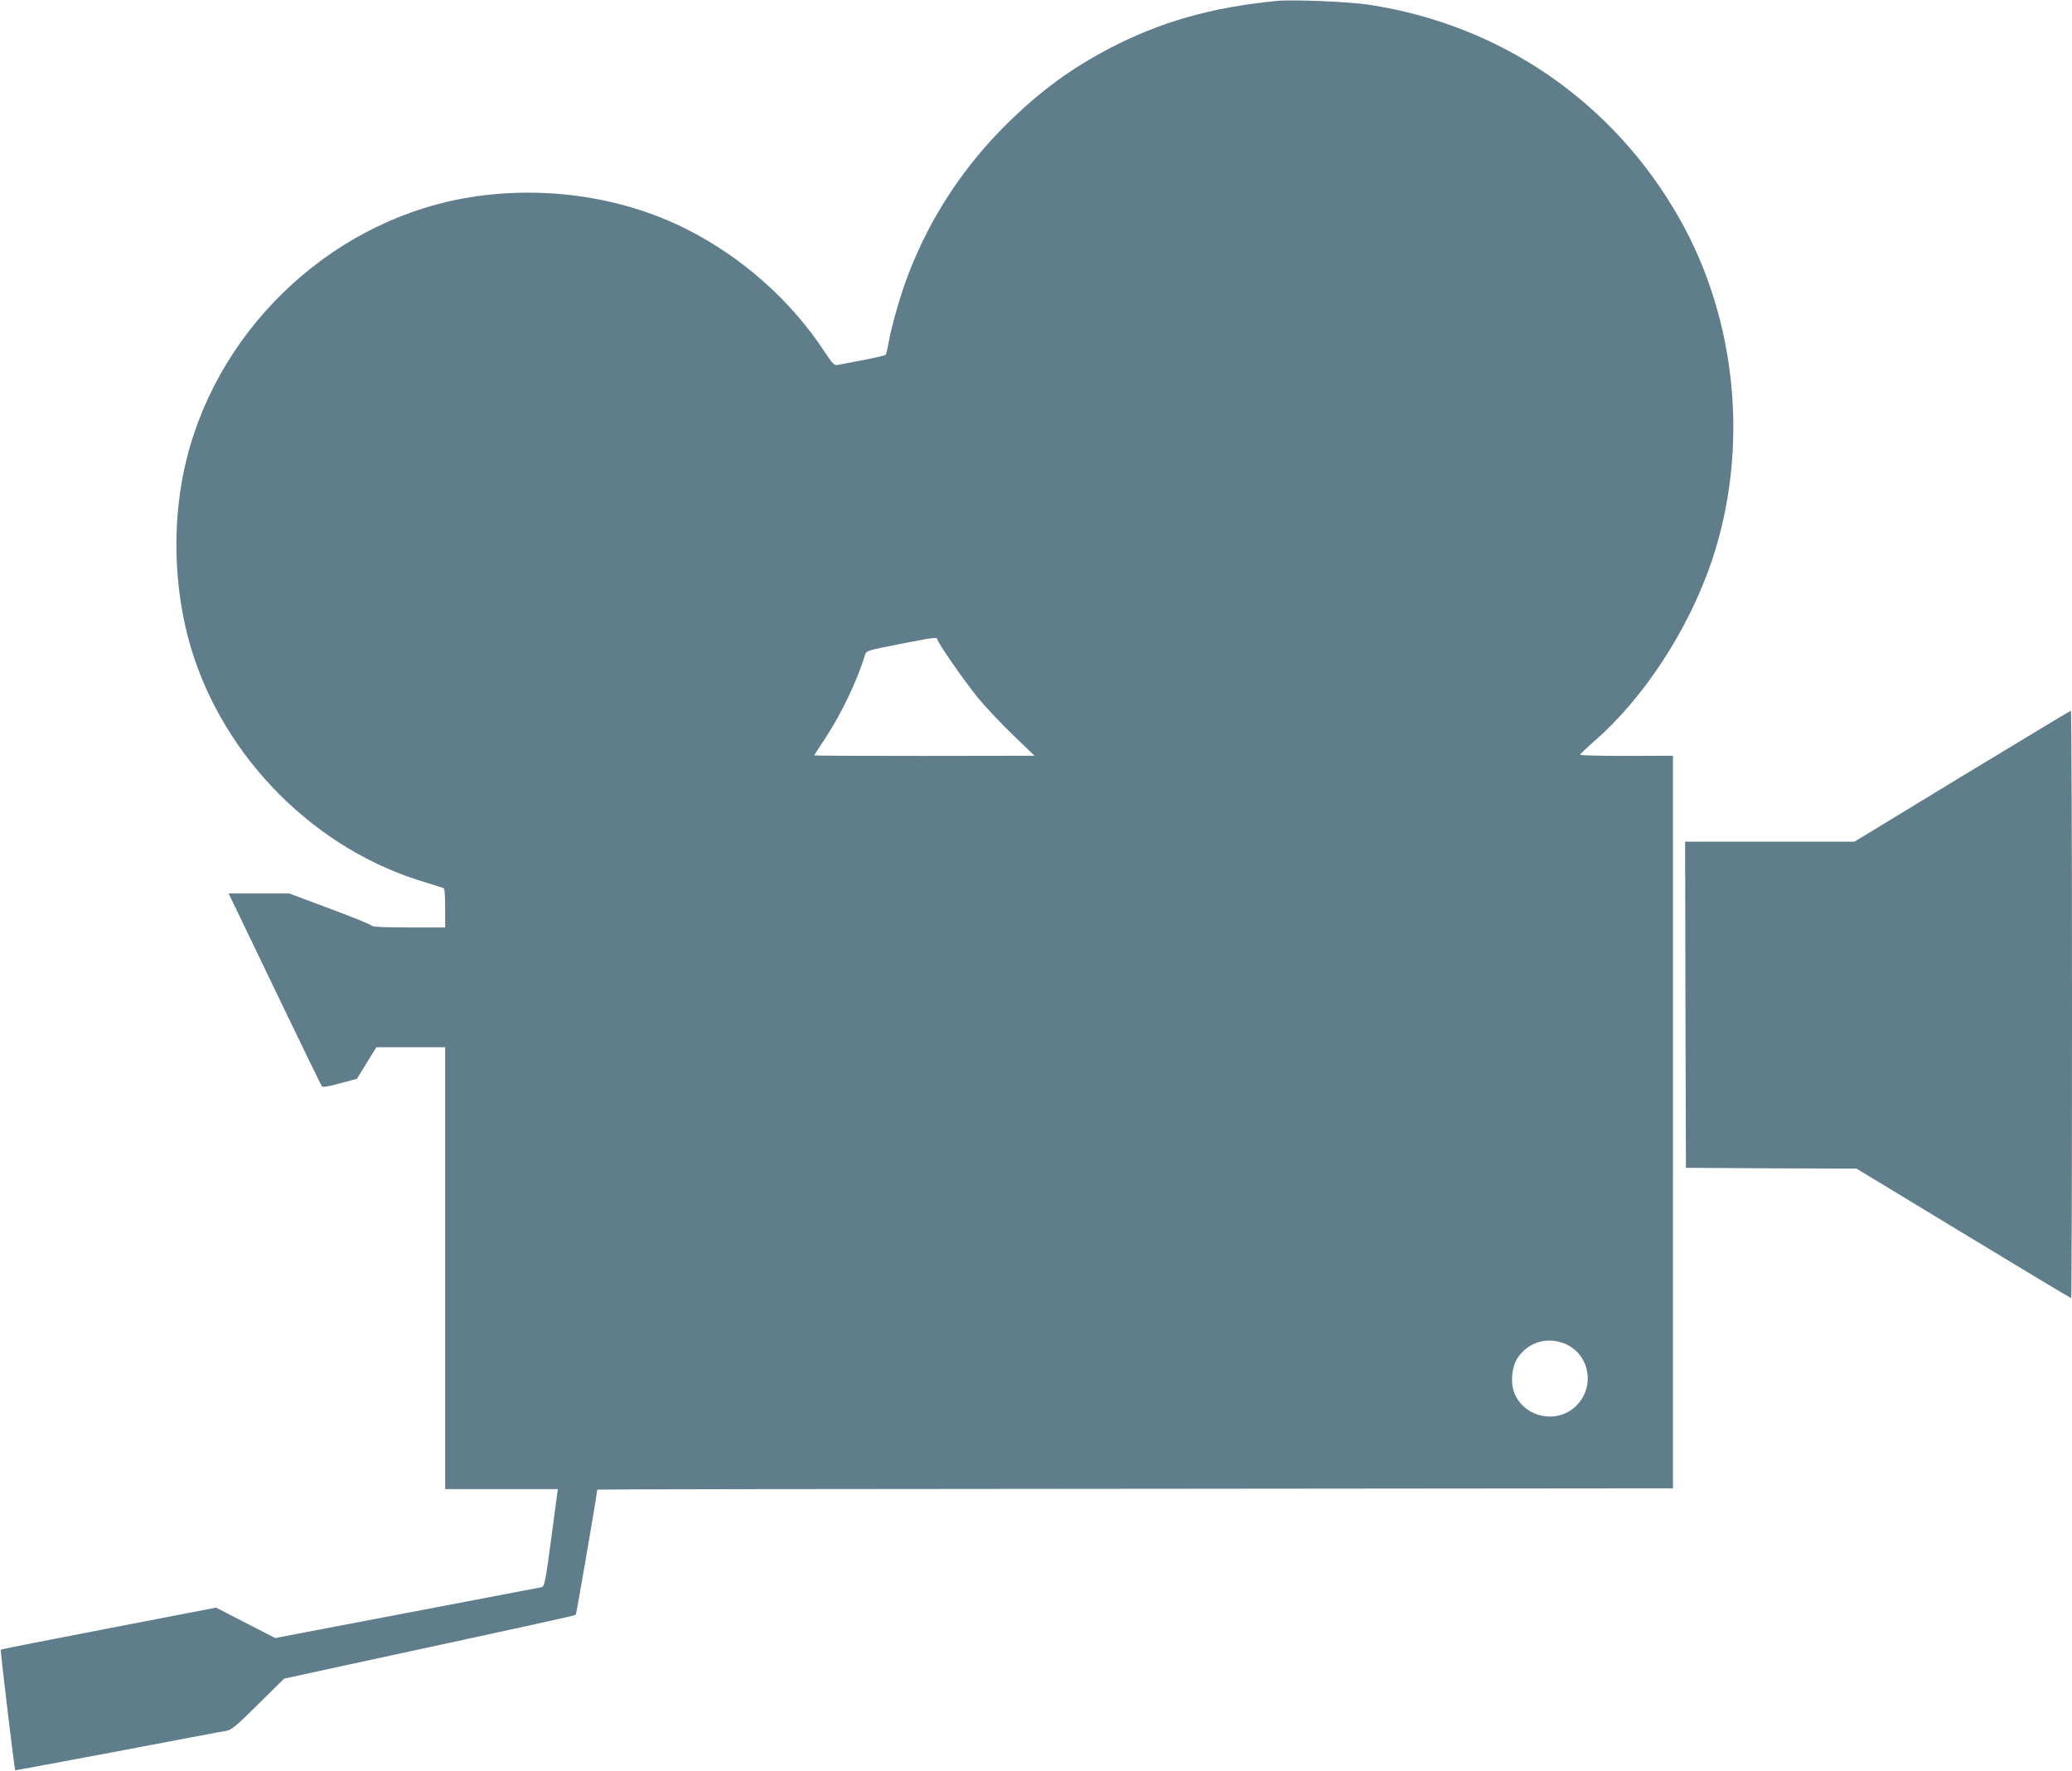
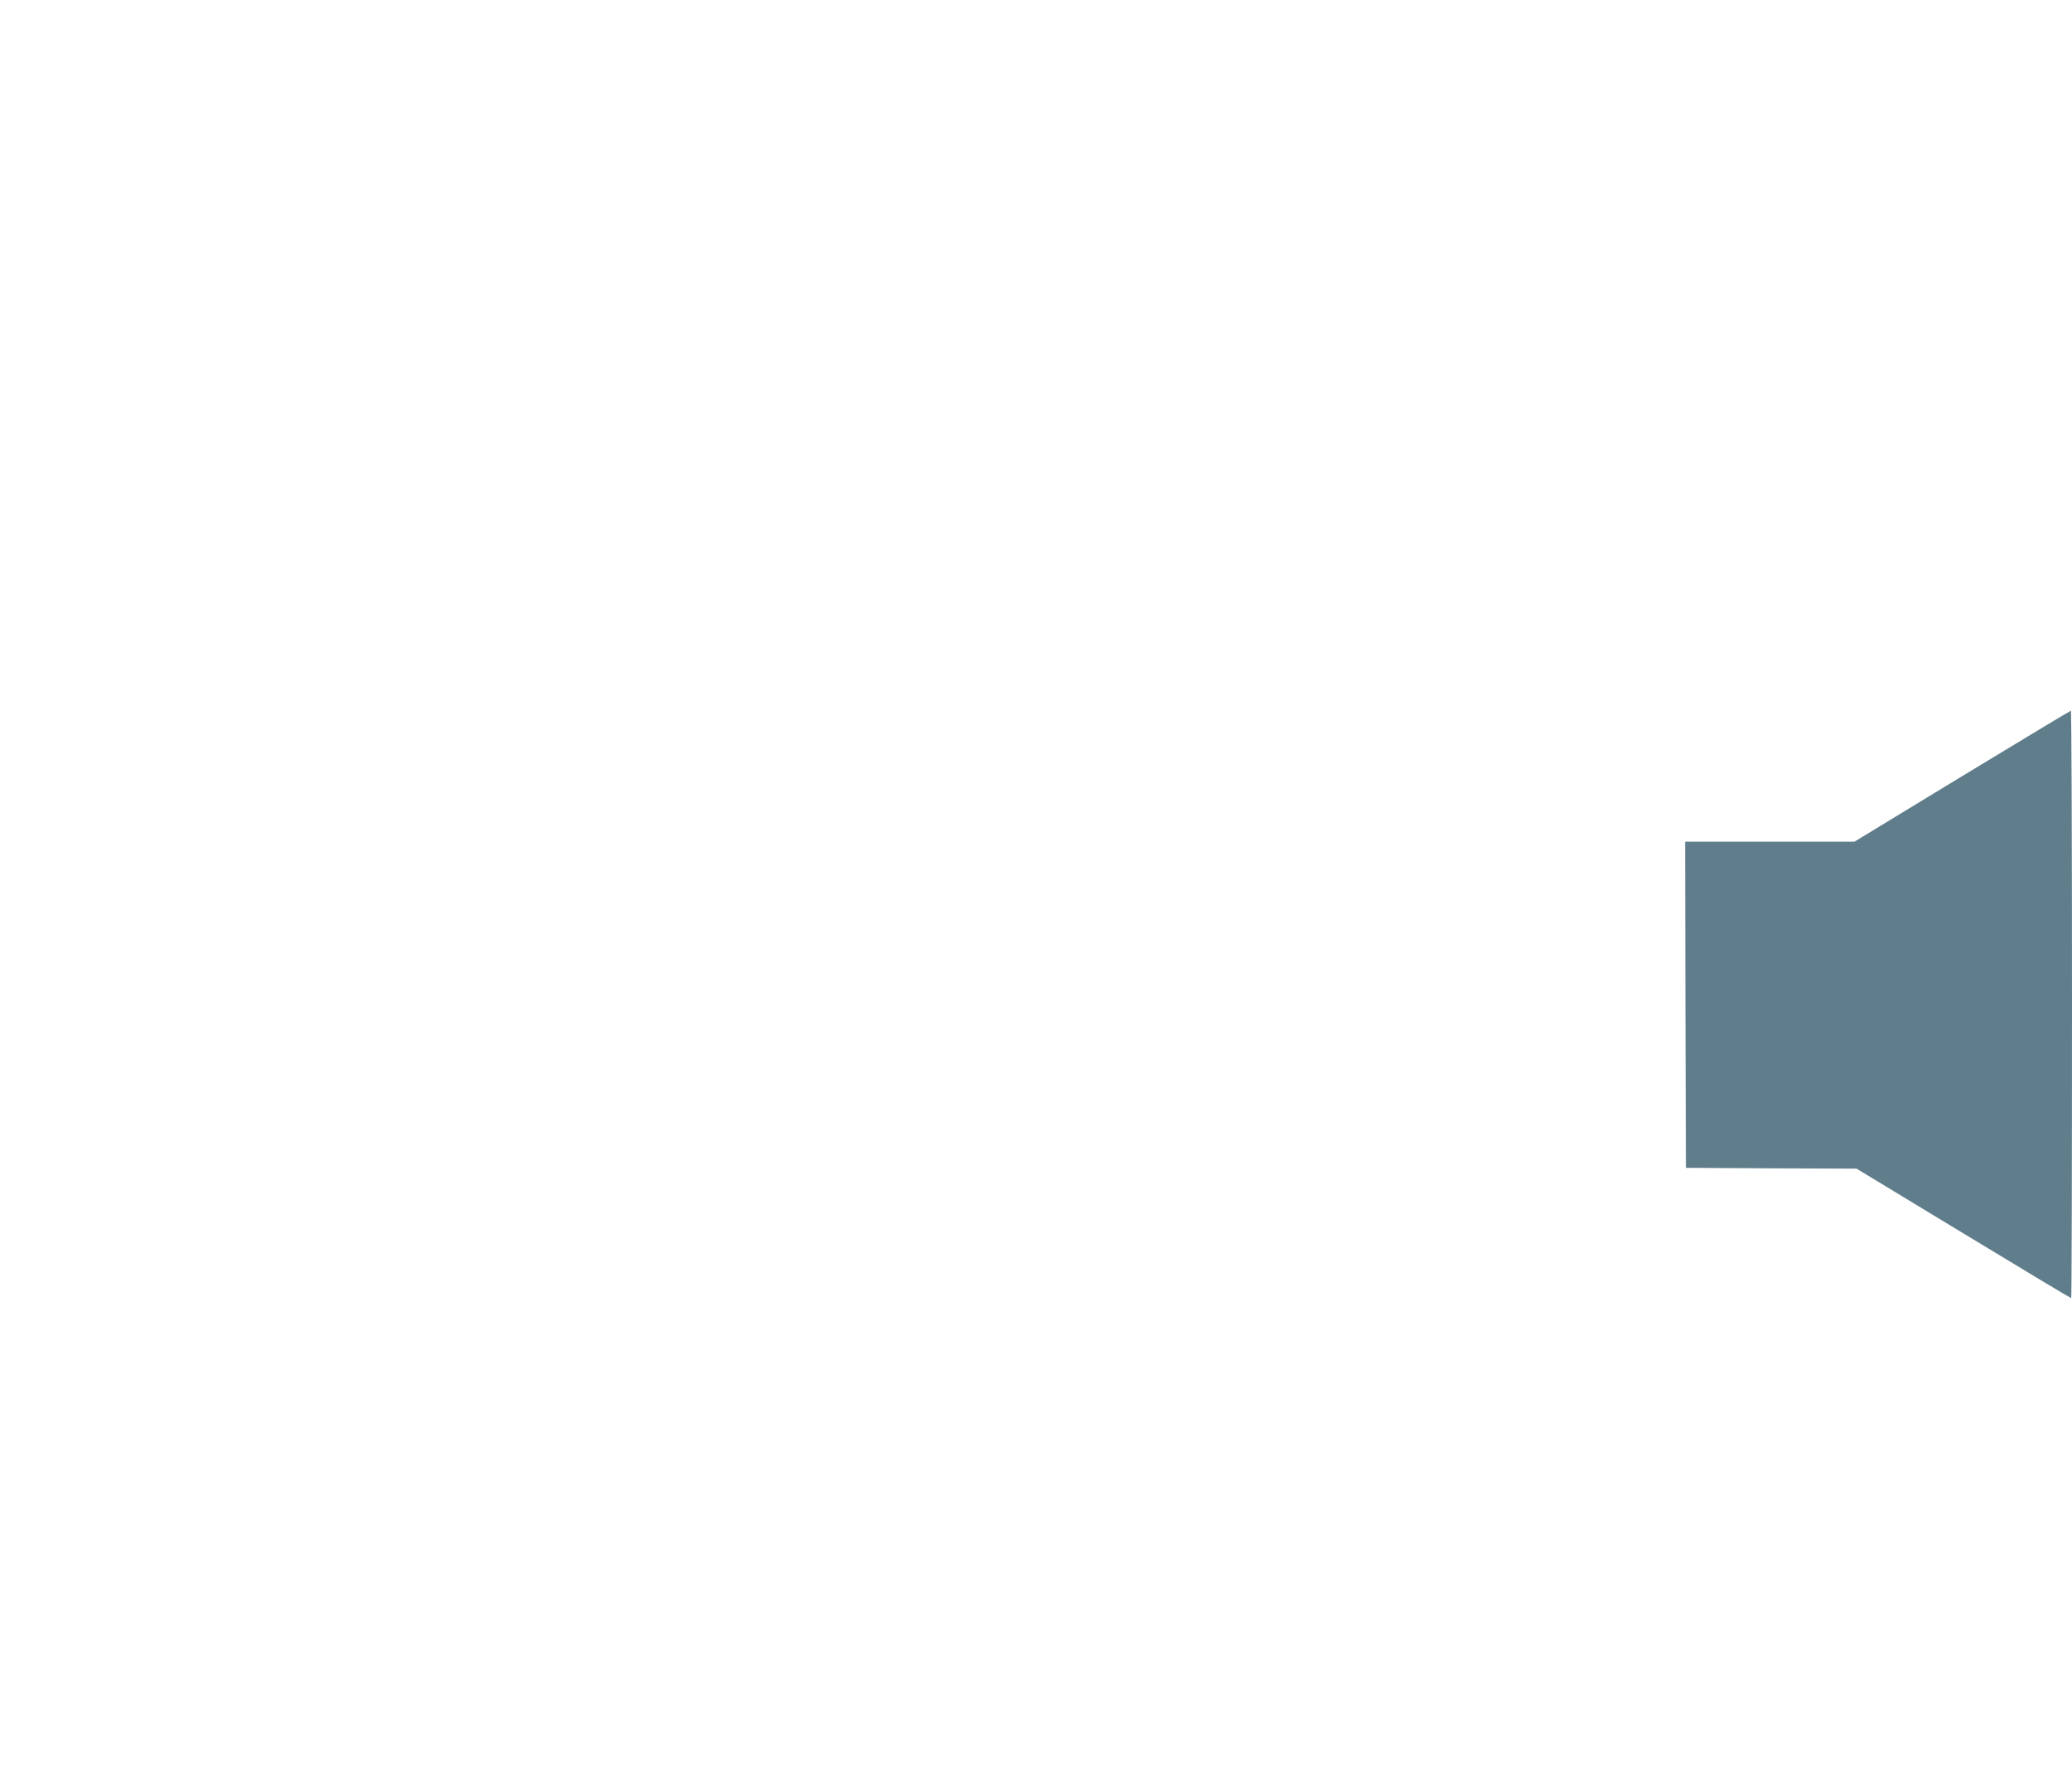
<svg xmlns="http://www.w3.org/2000/svg" version="1.0" width="1280pt" height="1094pt" viewBox="0 0 1280 1094" preserveAspectRatio="xMidYMid meet">
  <g transform="translate(0,1094) scale(0.1,-0.1)" fill="#607d8b" stroke="none">
-     <path d="M7885 10934 c-406 -40 -717 -129 -1035 -295 -233 -123 -415 -255 -614 -449 -274 -266 -484 -582 -621 -935 -49 -124 -108 -329 -126 -434 -6 -36 -14 -69 -18 -73 -3 -4 -67 -19 -141 -33 -74 -14 -145 -28 -157 -30 -18 -4 -30 8 -76 77 -207 318 -511 589 -857 763 -408 206 -911 274 -1379 189 -848 -156 -1550 -842 -1726 -1688 -68 -328 -59 -689 24 -1014 179 -696 737 -1288 1420 -1508 81 -26 152 -48 159 -50 9 -2 12 -36 12 -124 l0 -120 -224 0 c-145 0 -226 4 -228 10 -2 6 -117 53 -257 105 l-254 95 -188 0 -187 0 40 -82 c22 -46 150 -312 285 -593 135 -280 248 -514 253 -518 4 -5 54 4 111 20 l104 28 60 98 60 97 212 0 213 0 0 -1365 0 -1365 348 0 348 0 -40 -300 c-37 -277 -42 -301 -61 -306 -11 -2 -386 -74 -833 -159 l-812 -155 -183 94 -182 94 -663 -128 c-364 -70 -665 -129 -667 -132 -4 -3 84 -739 89 -745 1 -1 285 52 631 117 347 66 648 123 670 126 35 6 59 25 200 165 l160 158 395 86 c1213 262 1401 303 1407 309 4 4 123 697 133 773 0 2 1495 4 3323 5 l3322 3 0 2263 0 2263 -287 -1 c-159 0 -288 3 -287 7 0 4 37 39 81 78 311 268 589 694 733 1120 232 691 157 1485 -200 2115 -408 719 -1101 1197 -1920 1321 -124 19 -470 33 -570 23z m-2095 -3943 c0 -18 170 -263 252 -363 47 -57 144 -160 217 -230 l132 -127 -680 -1 c-375 0 -681 1 -681 3 0 2 29 47 65 101 99 151 190 338 242 498 18 54 -13 42 263 97 161 32 190 35 190 22z m3862 -4347 c158 -53 208 -252 96 -378 -114 -130 -333 -90 -394 71 -24 61 -15 156 19 210 60 95 172 134 279 97z" />
    <path d="M12120 6144 l-664 -404 -523 0 -523 0 2 -1007 3 -1008 527 -3 527 -2 660 -400 c363 -220 662 -400 666 -400 3 0 5 817 5 1815 0 998 -3 1815 -7 1814 -5 -1 -307 -183 -673 -405z" />
  </g>
</svg>